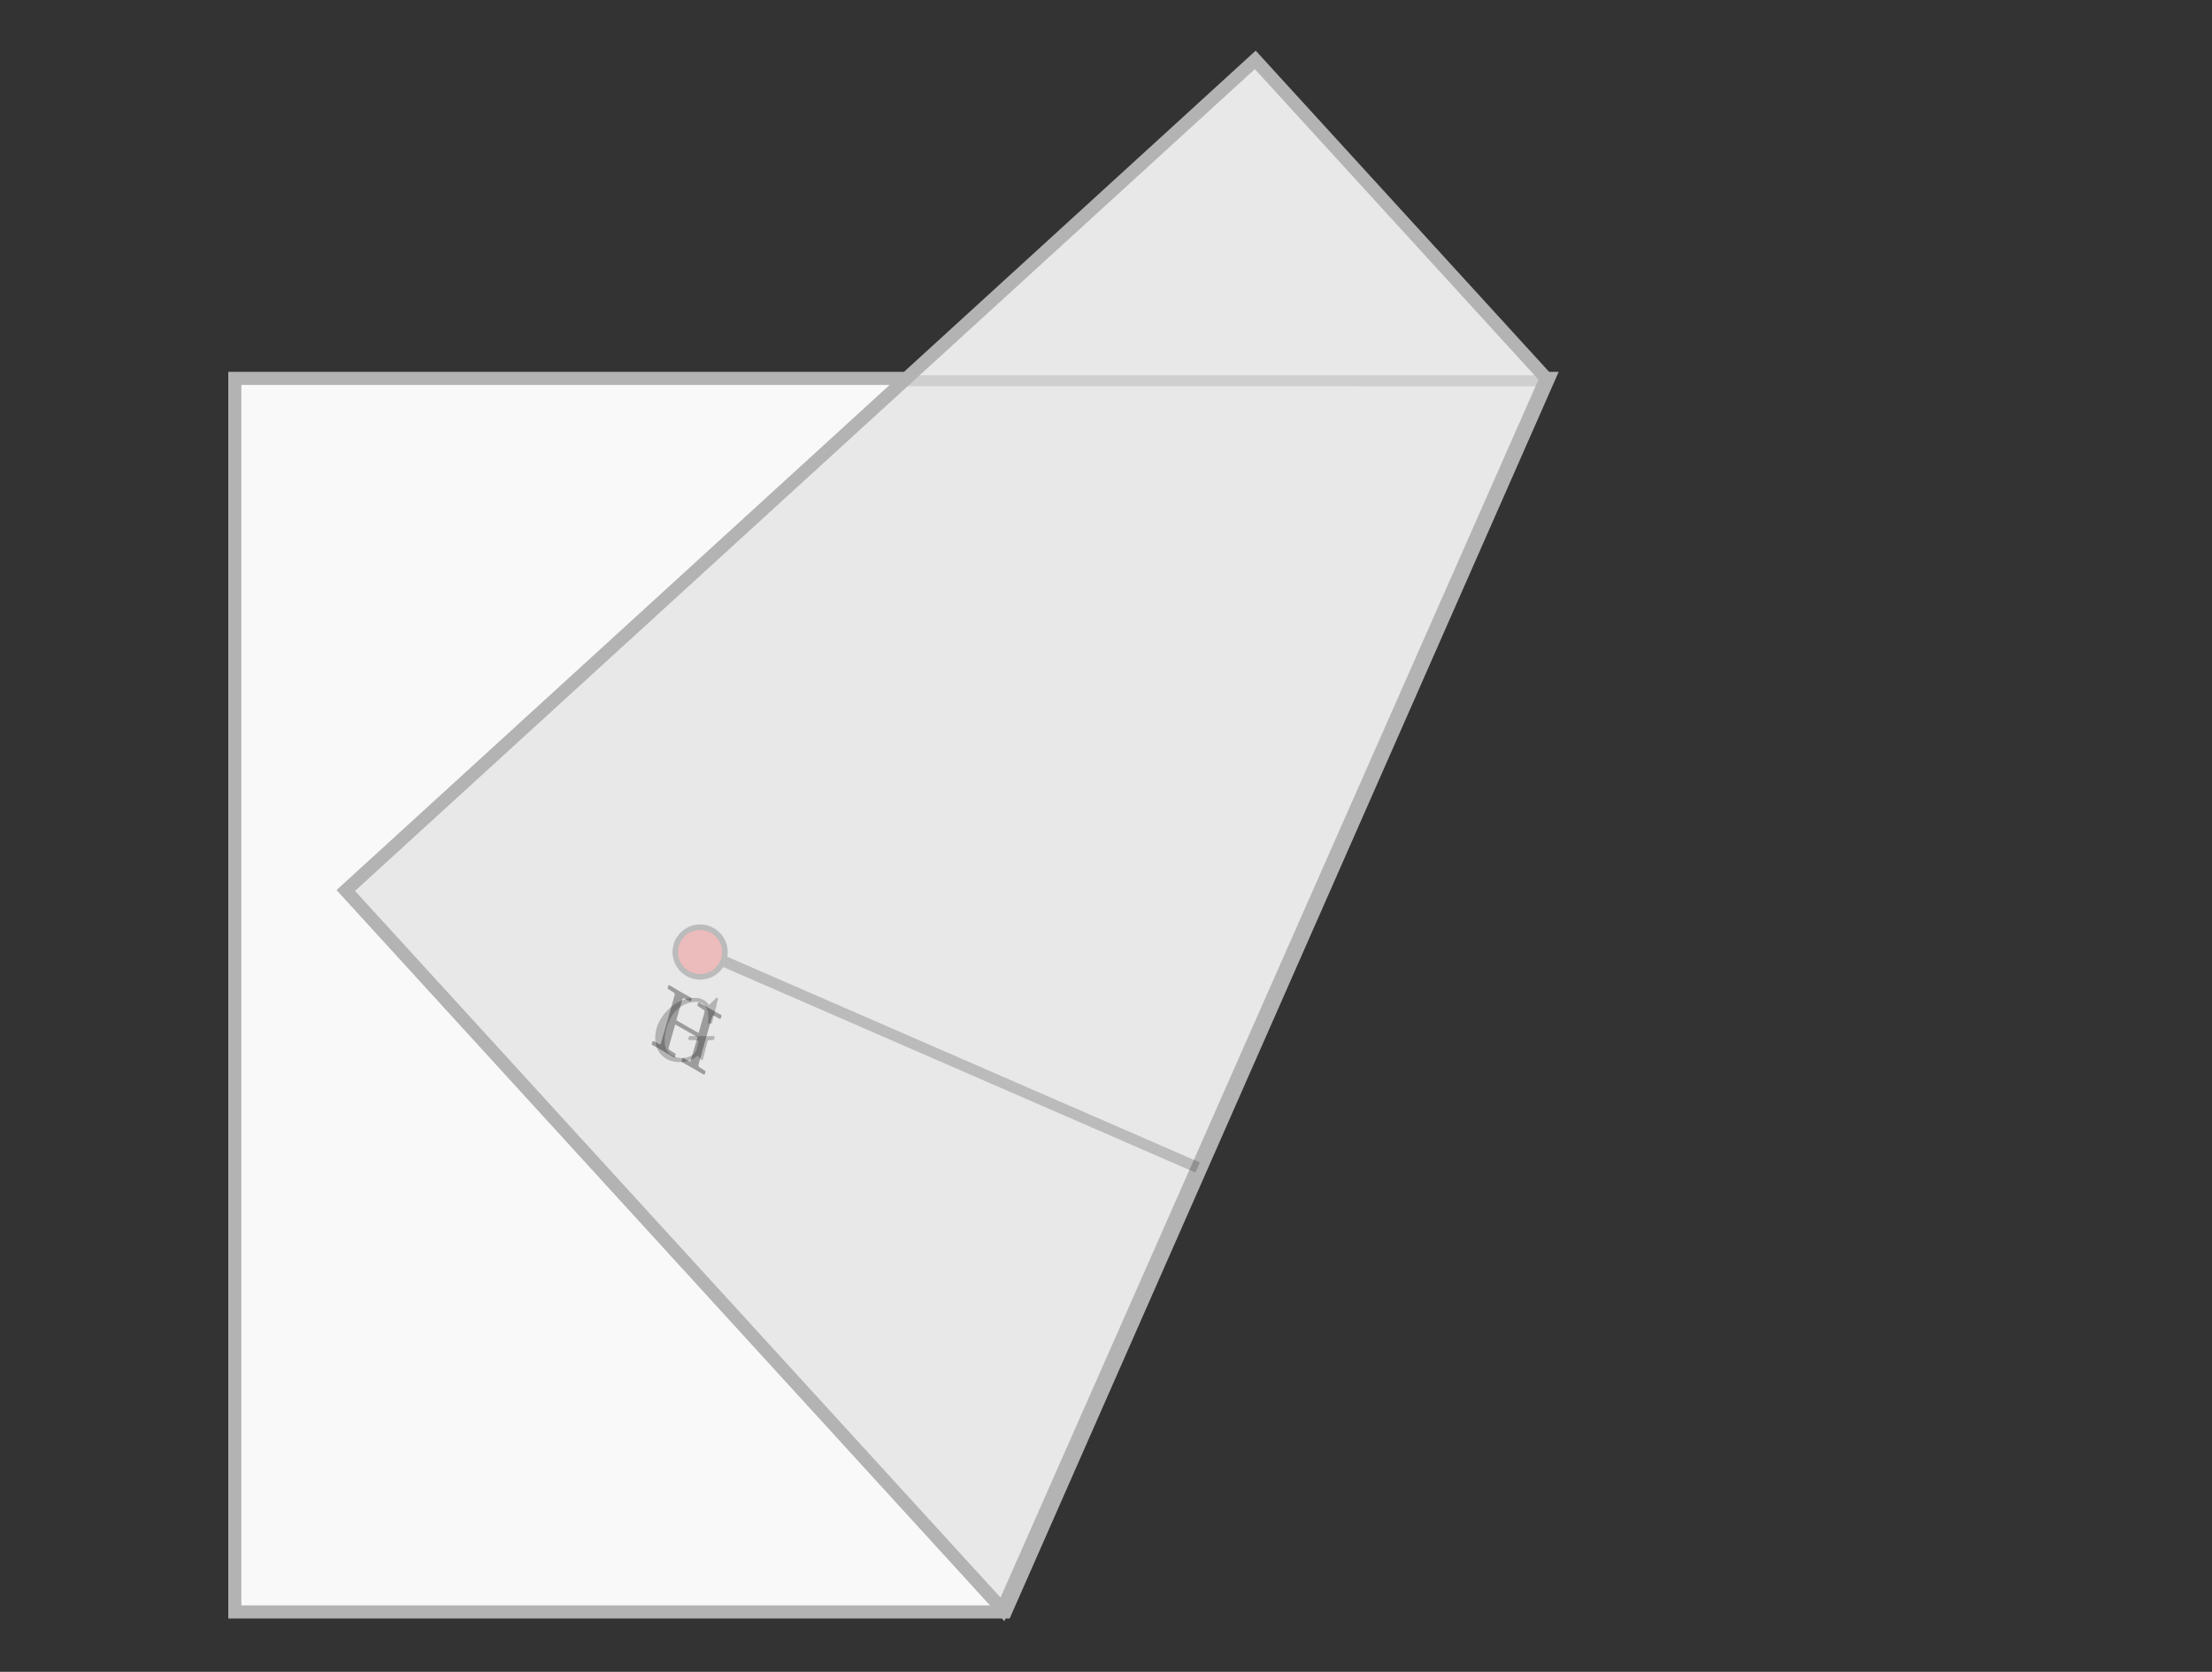
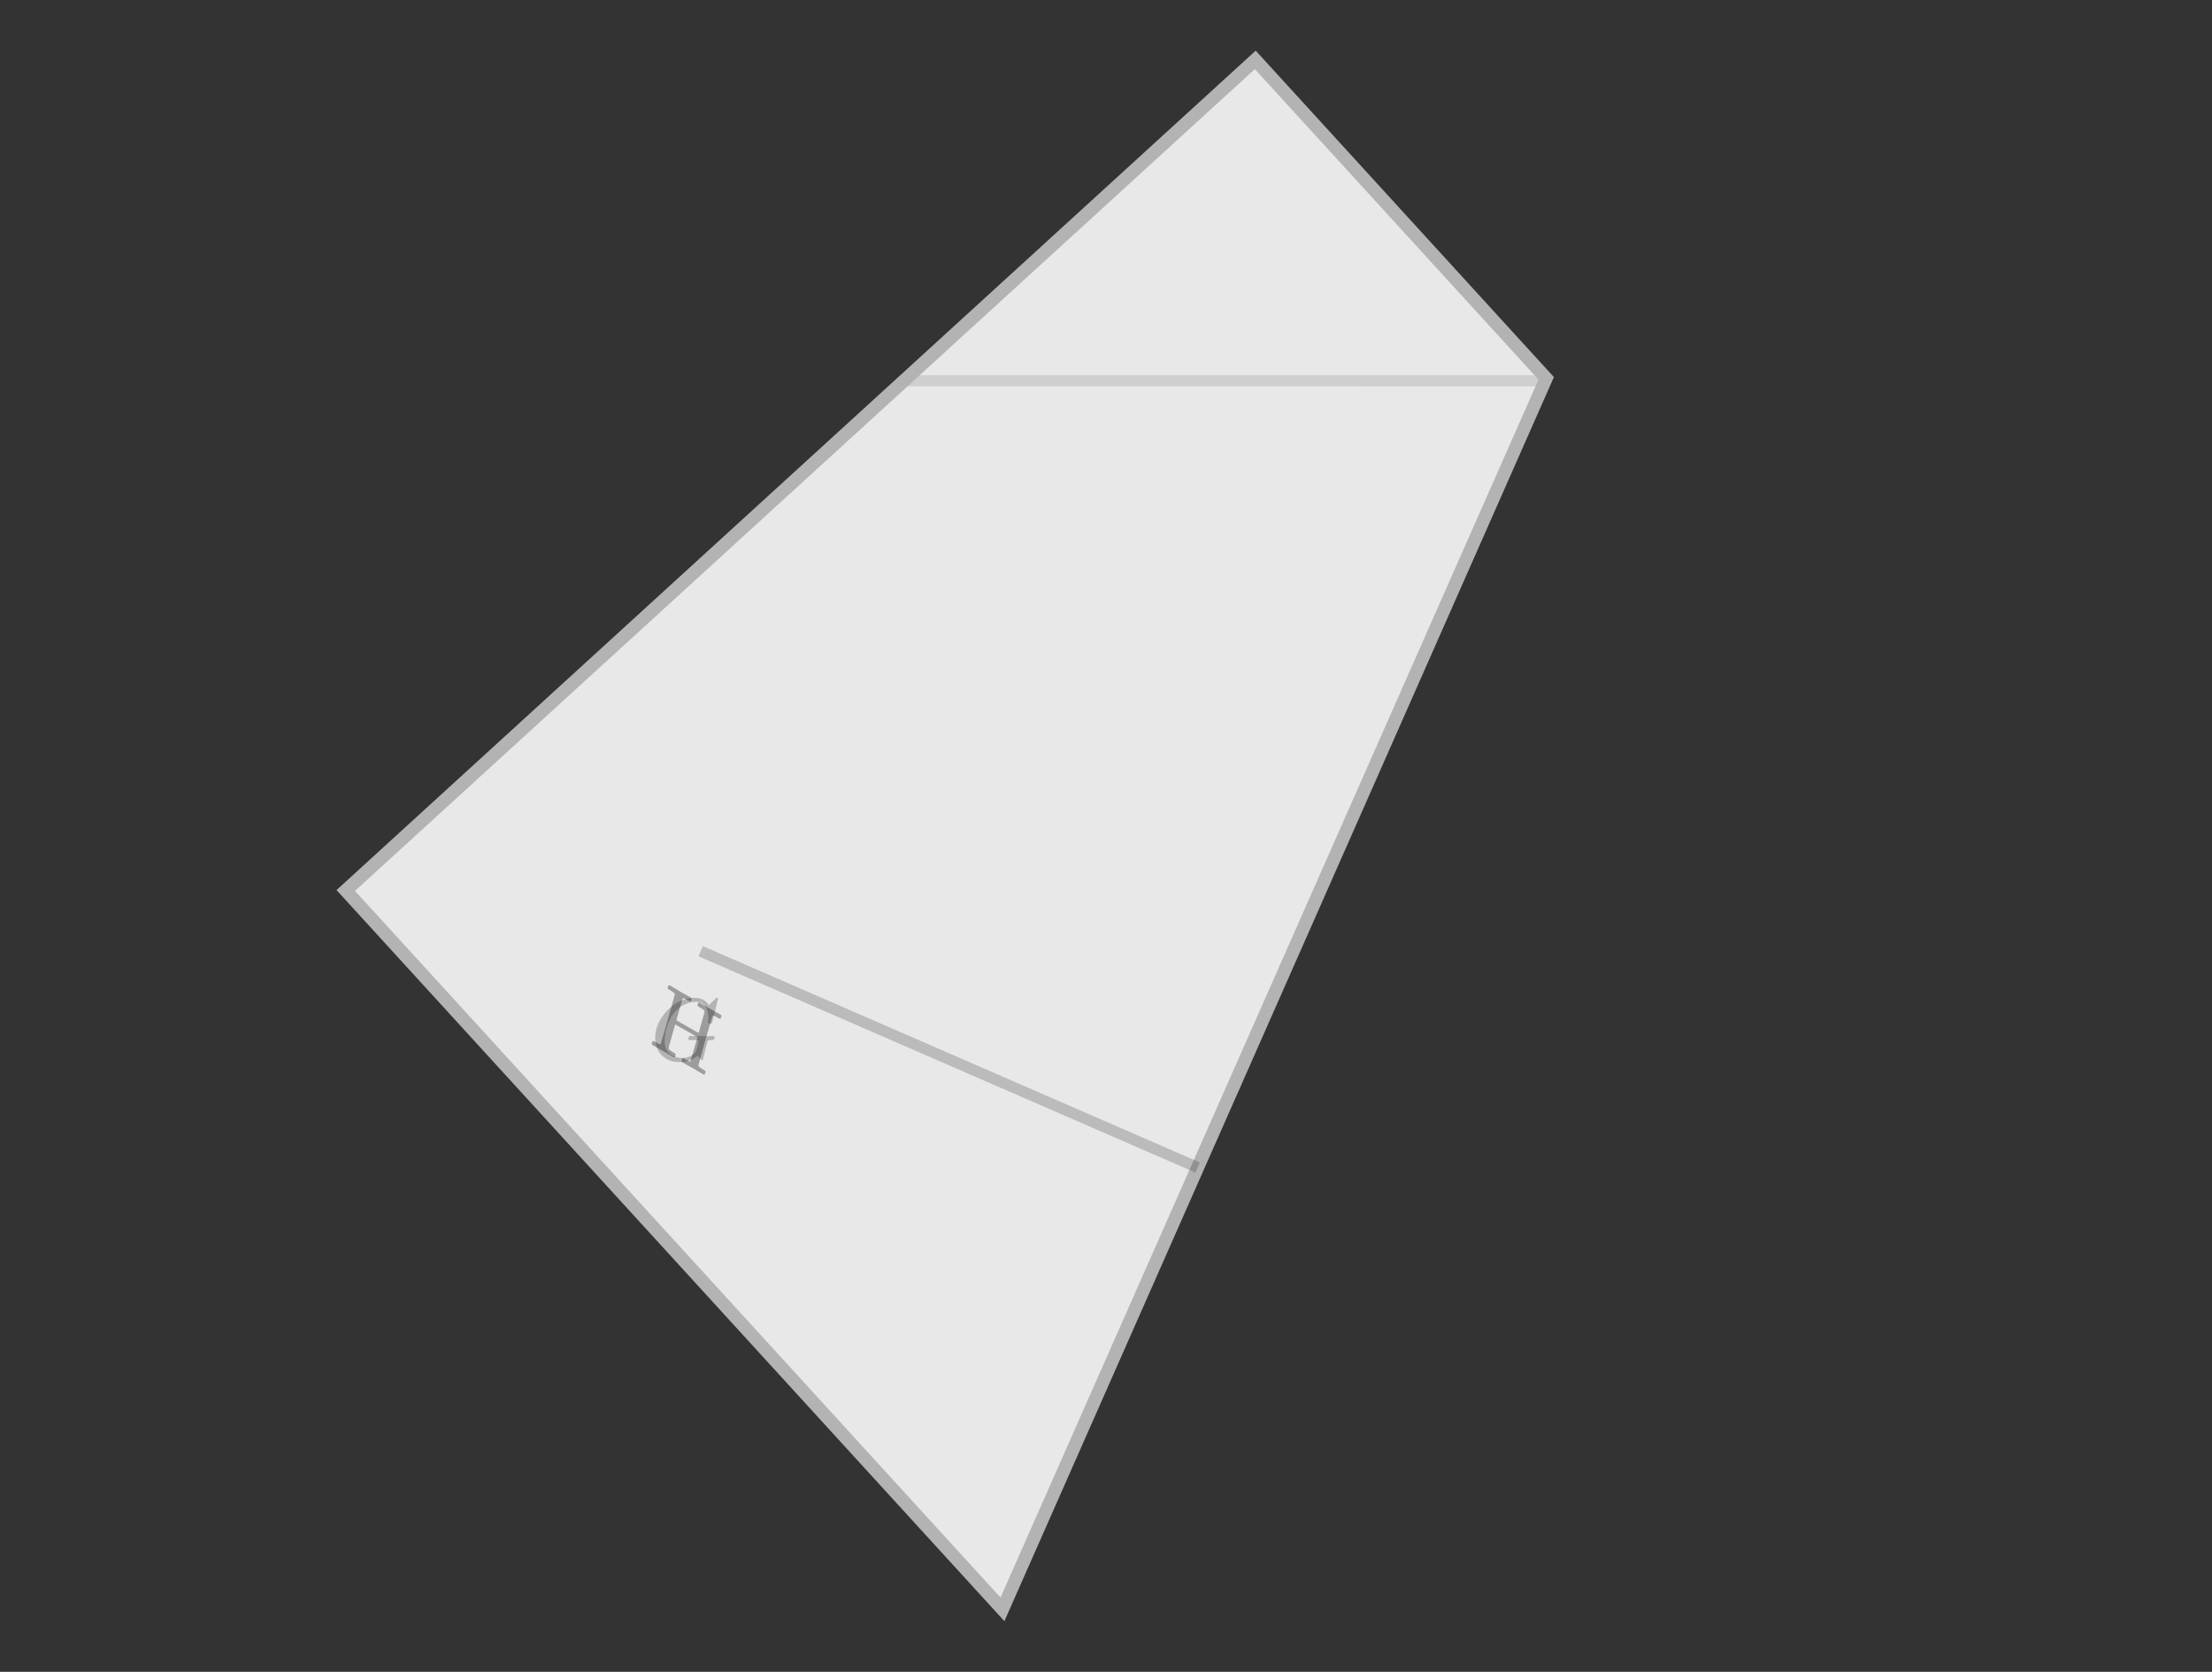
<svg xmlns="http://www.w3.org/2000/svg" xmlns:ns1="http://www.inkscape.org/namespaces/inkscape" xmlns:ns2="http://sodipodi.sourceforge.net/DTD/sodipodi-0.dtd" width="119.062mm" height="90mm" viewBox="0 0 119.062 90" version="1.1" id="svg8" ns1:version="0.92.2 5c3e80d, 2017-08-06" ns2:docname="exercise_25183_2.svg">
  <rect x="0" y="0" width="119.062" height="90" fill="#333333" stroke="none" />
  <defs id="defs2">
    <clipPath clipPathUnits="userSpaceOnUse" id="clipPath4732">
      <rect y="81.491" x="26.515" height="38.353" width="91.323" id="rect4734" style="fill:#f9f9f9;stroke:#b3b3b3;stroke-width:0.733;stroke-miterlimit:4;stroke-dasharray:none;stroke-dashoffset:0;stroke-opacity:1" transform="matrix(0.992,0.123,-0.5,0.866,0,0)" />
    </clipPath>
  </defs>
  <ns2:namedview id="base" pagecolor="#ffffff" bordercolor="#666666" borderopacity="1.0" ns1:pageopacity="0.0" ns1:pageshadow="2" ns1:zoom="1.41" ns1:cx="212.83954" ns1:cy="212.24" ns1:document-units="mm" ns1:current-layer="g4611" showgrid="false" units="mm" ns1:window-width="1431" ns1:window-height="854" ns1:window-x="1581" ns1:window-y="60" ns1:window-maximized="0" showguides="true" ns1:guide-bbox="true" ns1:snap-object-midpoints="true" ns1:snap-center="true" ns1:snap-global="true" />
  <g ns1:label="Layer 1" ns1:groupmode="layer" id="layer1" transform="translate(0,-207)">
    <g id="g932" transform="translate(-3.571,224.91)">
      <g transform="translate(0,-1.6917419e-6)" id="g4611">
        <g id="g1508" transform="translate(0,-1.481)">
-           <path ns1:connector-curvature="0" transform="matrix(0.265,0,0,0.265,3.571,2.09)" id="path1476" d="M 314.549,6.988 H 47.695 V 257.578 H 204.211 Z" style="fill:#f9f9f9;stroke:#b3b3b3;stroke-width:2.66;stroke-miterlimit:4;stroke-dasharray:none;stroke-dashoffset:0;stroke-opacity:1" />
          <path ns1:transform-center-y="24.563007" ns1:transform-center-x="32.306773" ns1:connector-curvature="0" id="path1473" d="M 86.796,3.939 57.529,70.209 22.182,31.51 71.137,-13.205 Z" style="fill:#e8e8e8;fill-opacity:1;stroke:#b3b3b3;stroke-width:0.704;stroke-miterlimit:4;stroke-dasharray:none;stroke-dashoffset:0;stroke-opacity:1" />
          <g transform="rotate(-15,-113.629,-30.306)" id="g861">
            <g style="opacity:0.416" id="g1480">
              <g style="opacity:0.468" id="g1484">
                <path style="fill:none;fill-rule:evenodd;stroke:#000000;stroke-width:0.595;stroke-linecap:butt;stroke-linejoin:miter;stroke-miterlimit:4;stroke-dasharray:none;stroke-opacity:1" d="M 19.162,72.655 41.984,90.826" id="path817" ns1:connector-curvature="0" />
-                 <circle style="fill:#ff0000;stroke:#000000;stroke-width:0.298;stroke-miterlimit:4;stroke-dasharray:none;stroke-dashoffset:0;stroke-opacity:1" id="path821" cy="72.692" cx="19.12" r="1.336" />
              </g>
            </g>
            <path ns1:connector-curvature="0" id="path1488" d="M 37.626,45.809 70.705,54.673" style="opacity:0.481;fill:none;fill-rule:evenodd;stroke:#b3b3b3;stroke-width:0.595;stroke-linecap:butt;stroke-linejoin:miter;stroke-miterlimit:4;stroke-dasharray:none;stroke-opacity:0.995" />
          </g>
          <g id="text1424" style="font-style:normal;font-weight:normal;font-size:10.583px;line-height:125%;font-family:Sans;letter-spacing:0px;word-spacing:0px;opacity:0.229;fill:#000000;fill-opacity:1;stroke:none;stroke-width:0.265px;stroke-linecap:butt;stroke-linejoin:miter;stroke-opacity:1" aria-label="G">
            <path ns1:connector-curvature="0" id="path1493" style="font-style:normal;font-variant:normal;font-weight:normal;font-stretch:normal;font-size:4.762px;font-family:KaTeX_Math;-inkscape-font-specification:KaTeX_Math;stroke-width:0.265px" d="m 40.134,40.748 q -0.562,0 -0.929,-0.352 -0.367,-0.357 -0.367,-0.953 0,-0.572 0.357,-1.11 0.214,-0.329 0.529,-0.581 0.314,-0.252 0.695,-0.376 0.281,-0.086 0.514,-0.086 0.171,0 0.2,0.005 0.286,0.048 0.481,0.238 0.009,0.009 0.038,0.048 0.029,0.038 0.048,0.067 0.024,0.029 0.029,0.029 0.014,0 0.129,-0.124 0.033,-0.029 0.071,-0.067 0.038,-0.038 0.076,-0.076 0.038,-0.043 0.048,-0.052 l 0.071,-0.071 h 0.029 q 0.067,0 0.067,0.033 0,0.019 -0.152,0.652 -0.171,0.662 -0.171,0.667 -0.009,0.024 -0.024,0.033 -0.014,0.005 -0.086,0.005 h -0.076 q -0.024,-0.024 -0.029,-0.029 0,-0.009 0.009,-0.086 0.009,-0.095 0.009,-0.21 0,-0.395 -0.176,-0.619 -0.171,-0.229 -0.495,-0.229 -0.252,0 -0.548,0.119 -0.476,0.2 -0.762,0.667 -0.281,0.462 -0.367,1.114 -0.009,0.086 -0.009,0.186 0,0.271 0.095,0.471 0.224,0.433 0.814,0.467 h 0.029 q 0.257,0 0.471,-0.11 0.214,-0.11 0.295,-0.281 0.014,-0.038 0.071,-0.262 0.057,-0.229 0.057,-0.252 0,-0.038 -0.067,-0.048 -0.062,-0.009 -0.281,-0.014 h -0.176 q -0.029,-0.029 -0.033,-0.038 0,-0.009 0.014,-0.09 0.019,-0.062 0.048,-0.09 h 0.081 q 0.191,0.009 0.667,0.009 0.124,0 0.295,0 0.171,-0.005 0.243,-0.005 0.067,0 0.067,0.038 0,0.014 -0.009,0.071 -0.005,0.014 -0.009,0.038 -0.005,0.019 -0.009,0.029 0,0.005 -0.009,0.019 -0.005,0.009 -0.014,0.014 -0.009,0 -0.029,0.005 -0.019,0 -0.048,0 -0.095,0 -0.195,0.014 -0.038,0.014 -0.052,0.052 l -0.019,0.062 q -0.014,0.062 -0.052,0.2 -0.033,0.133 -0.062,0.238 -0.014,0.057 -0.029,0.119 -0.014,0.062 -0.024,0.105 -0.009,0.038 -0.024,0.081 -0.009,0.043 -0.019,0.071 -0.005,0.024 -0.014,0.052 -0.005,0.024 -0.009,0.043 -0.005,0.014 -0.014,0.029 -0.005,0.009 -0.009,0.014 -0.005,0.005 -0.014,0.005 -0.014,0 -0.029,-0.014 -0.043,-0.024 -0.119,-0.105 -0.071,-0.086 -0.095,-0.133 0,-0.005 -0.009,0.005 -0.009,0.005 -0.029,0.019 -0.157,0.148 -0.414,0.238 -0.257,0.09 -0.538,0.09 z" />
          </g>
          <g id="text1447" style="font-style:normal;font-weight:normal;font-size:10.583px;line-height:125%;font-family:Sans;letter-spacing:0px;word-spacing:0px;opacity:0.332;fill:#000000;fill-opacity:1;stroke:none;stroke-width:0.265px;stroke-linecap:butt;stroke-linejoin:miter;stroke-opacity:1" transform="matrix(-0.866,-0.5,-0.5,0.866,0,0)" aria-label="H">
            <path ns1:connector-curvature="0" id="path1490" style="font-style:normal;font-variant:normal;font-weight:normal;font-stretch:normal;font-size:4.762px;font-family:KaTeX_Math;-inkscape-font-specification:KaTeX_Math;stroke-width:0.265px" d="m -52.648,11.903 q 0.052,0 0.067,0.009 0.014,0.009 0.014,0.038 0,0.029 -0.009,0.067 -0.024,0.081 -0.048,0.095 h -0.009 q -0.009,0 -0.024,0 -0.014,0 -0.033,0.005 -0.019,0 -0.043,0 -0.024,0 -0.043,0 -0.252,0.005 -0.291,0.033 -0.019,0.009 -0.033,0.033 -0.014,0.024 -0.348,1.353 -0.329,1.324 -0.329,1.338 0,0.033 0.019,0.033 0.038,0.014 0.257,0.024 h 0.148 q 0.024,0.033 0.024,0.043 0.005,0.005 -0.009,0.086 -0.019,0.062 -0.048,0.09 h -0.071 q -0.176,-0.009 -0.638,-0.009 -0.119,0 -0.324,0.005 -0.2,0 -0.295,0 -0.081,0 -0.081,-0.038 0,-0.005 0.005,-0.029 0.005,-0.029 0.009,-0.043 0.024,-0.09 0.048,-0.1 0.019,-0.005 0.071,-0.005 h 0.029 q 0.129,0 0.286,-0.014 0.067,-0.014 0.09,-0.057 0.014,-0.024 0.171,-0.648 0.157,-0.624 0.157,-0.638 0,-0.005 -0.691,-0.005 h -0.691 l -0.157,0.643 q -0.162,0.638 -0.162,0.662 0,0.029 0.014,0.033 0.033,0.014 0.262,0.024 h 0.148 q 0.024,0.033 0.024,0.043 0.005,0.005 -0.009,0.086 -0.019,0.062 -0.048,0.09 h -0.071 q -0.176,-0.009 -0.638,-0.009 -0.119,0 -0.324,0.005 -0.2,0 -0.295,0 -0.081,0 -0.081,-0.043 0,-0.009 0.014,-0.067 0.024,-0.09 0.048,-0.1 0.019,-0.005 0.071,-0.005 h 0.029 q 0.129,0 0.286,-0.014 0.067,-0.014 0.09,-0.057 0.014,-0.019 0.343,-1.324 0.329,-1.305 0.329,-1.376 0,-0.005 -0.005,-0.009 -0.005,-0.009 -0.014,-0.009 -0.009,-0.005 -0.019,-0.009 -0.009,-0.005 -0.029,-0.005 -0.019,-0.005 -0.033,-0.005 -0.014,0 -0.038,0 -0.024,0 -0.043,0 -0.014,-0.005 -0.043,-0.005 -0.029,0 -0.048,0 -0.114,0 -0.138,-0.005 -0.024,-0.005 -0.033,-0.029 -0.009,-0.014 0.005,-0.086 0.019,-0.081 0.043,-0.095 0.009,-0.005 0.081,-0.005 0.195,0.009 0.648,0.009 0.114,0 0.314,0 0.205,-0.005 0.295,-0.005 0.062,0 0.071,0.029 0.009,0.014 -0.005,0.086 -0.024,0.081 -0.048,0.095 h -0.009 q -0.009,0 -0.024,0 -0.014,0 -0.033,0.005 -0.019,0 -0.043,0 -0.024,0 -0.043,0 -0.252,0.005 -0.291,0.033 -0.019,0.009 -0.033,0.033 -0.014,0.019 -0.152,0.586 -0.033,0.124 -0.071,0.276 -0.038,0.152 -0.057,0.224 l -0.019,0.071 q 0,0.009 0.691,0.009 h 0.691 l 0.005,-0.014 q 0,-0.014 0.148,-0.586 0.133,-0.548 0.133,-0.586 0,-0.009 -0.009,-0.019 -0.005,-0.009 -0.019,-0.014 -0.014,-0.005 -0.033,-0.005 -0.014,-0.005 -0.043,-0.005 -0.029,0 -0.052,0 -0.019,-0.005 -0.057,-0.005 -0.033,0 -0.057,0 -0.171,0 -0.171,-0.048 0,-0.1 0.029,-0.143 0.014,-0.024 0.081,-0.024 0.086,0 0.286,0.005 0.205,0.005 0.362,0.005 0.152,0 0.348,-0.005 0.2,-0.005 0.276,-0.005 z" />
          </g>
        </g>
      </g>
    </g>
    <g transform="matrix(0.287,0,0,1,75.451,152.29)" id="g1926" style="stroke-width:1.867" />
  </g>
</svg>